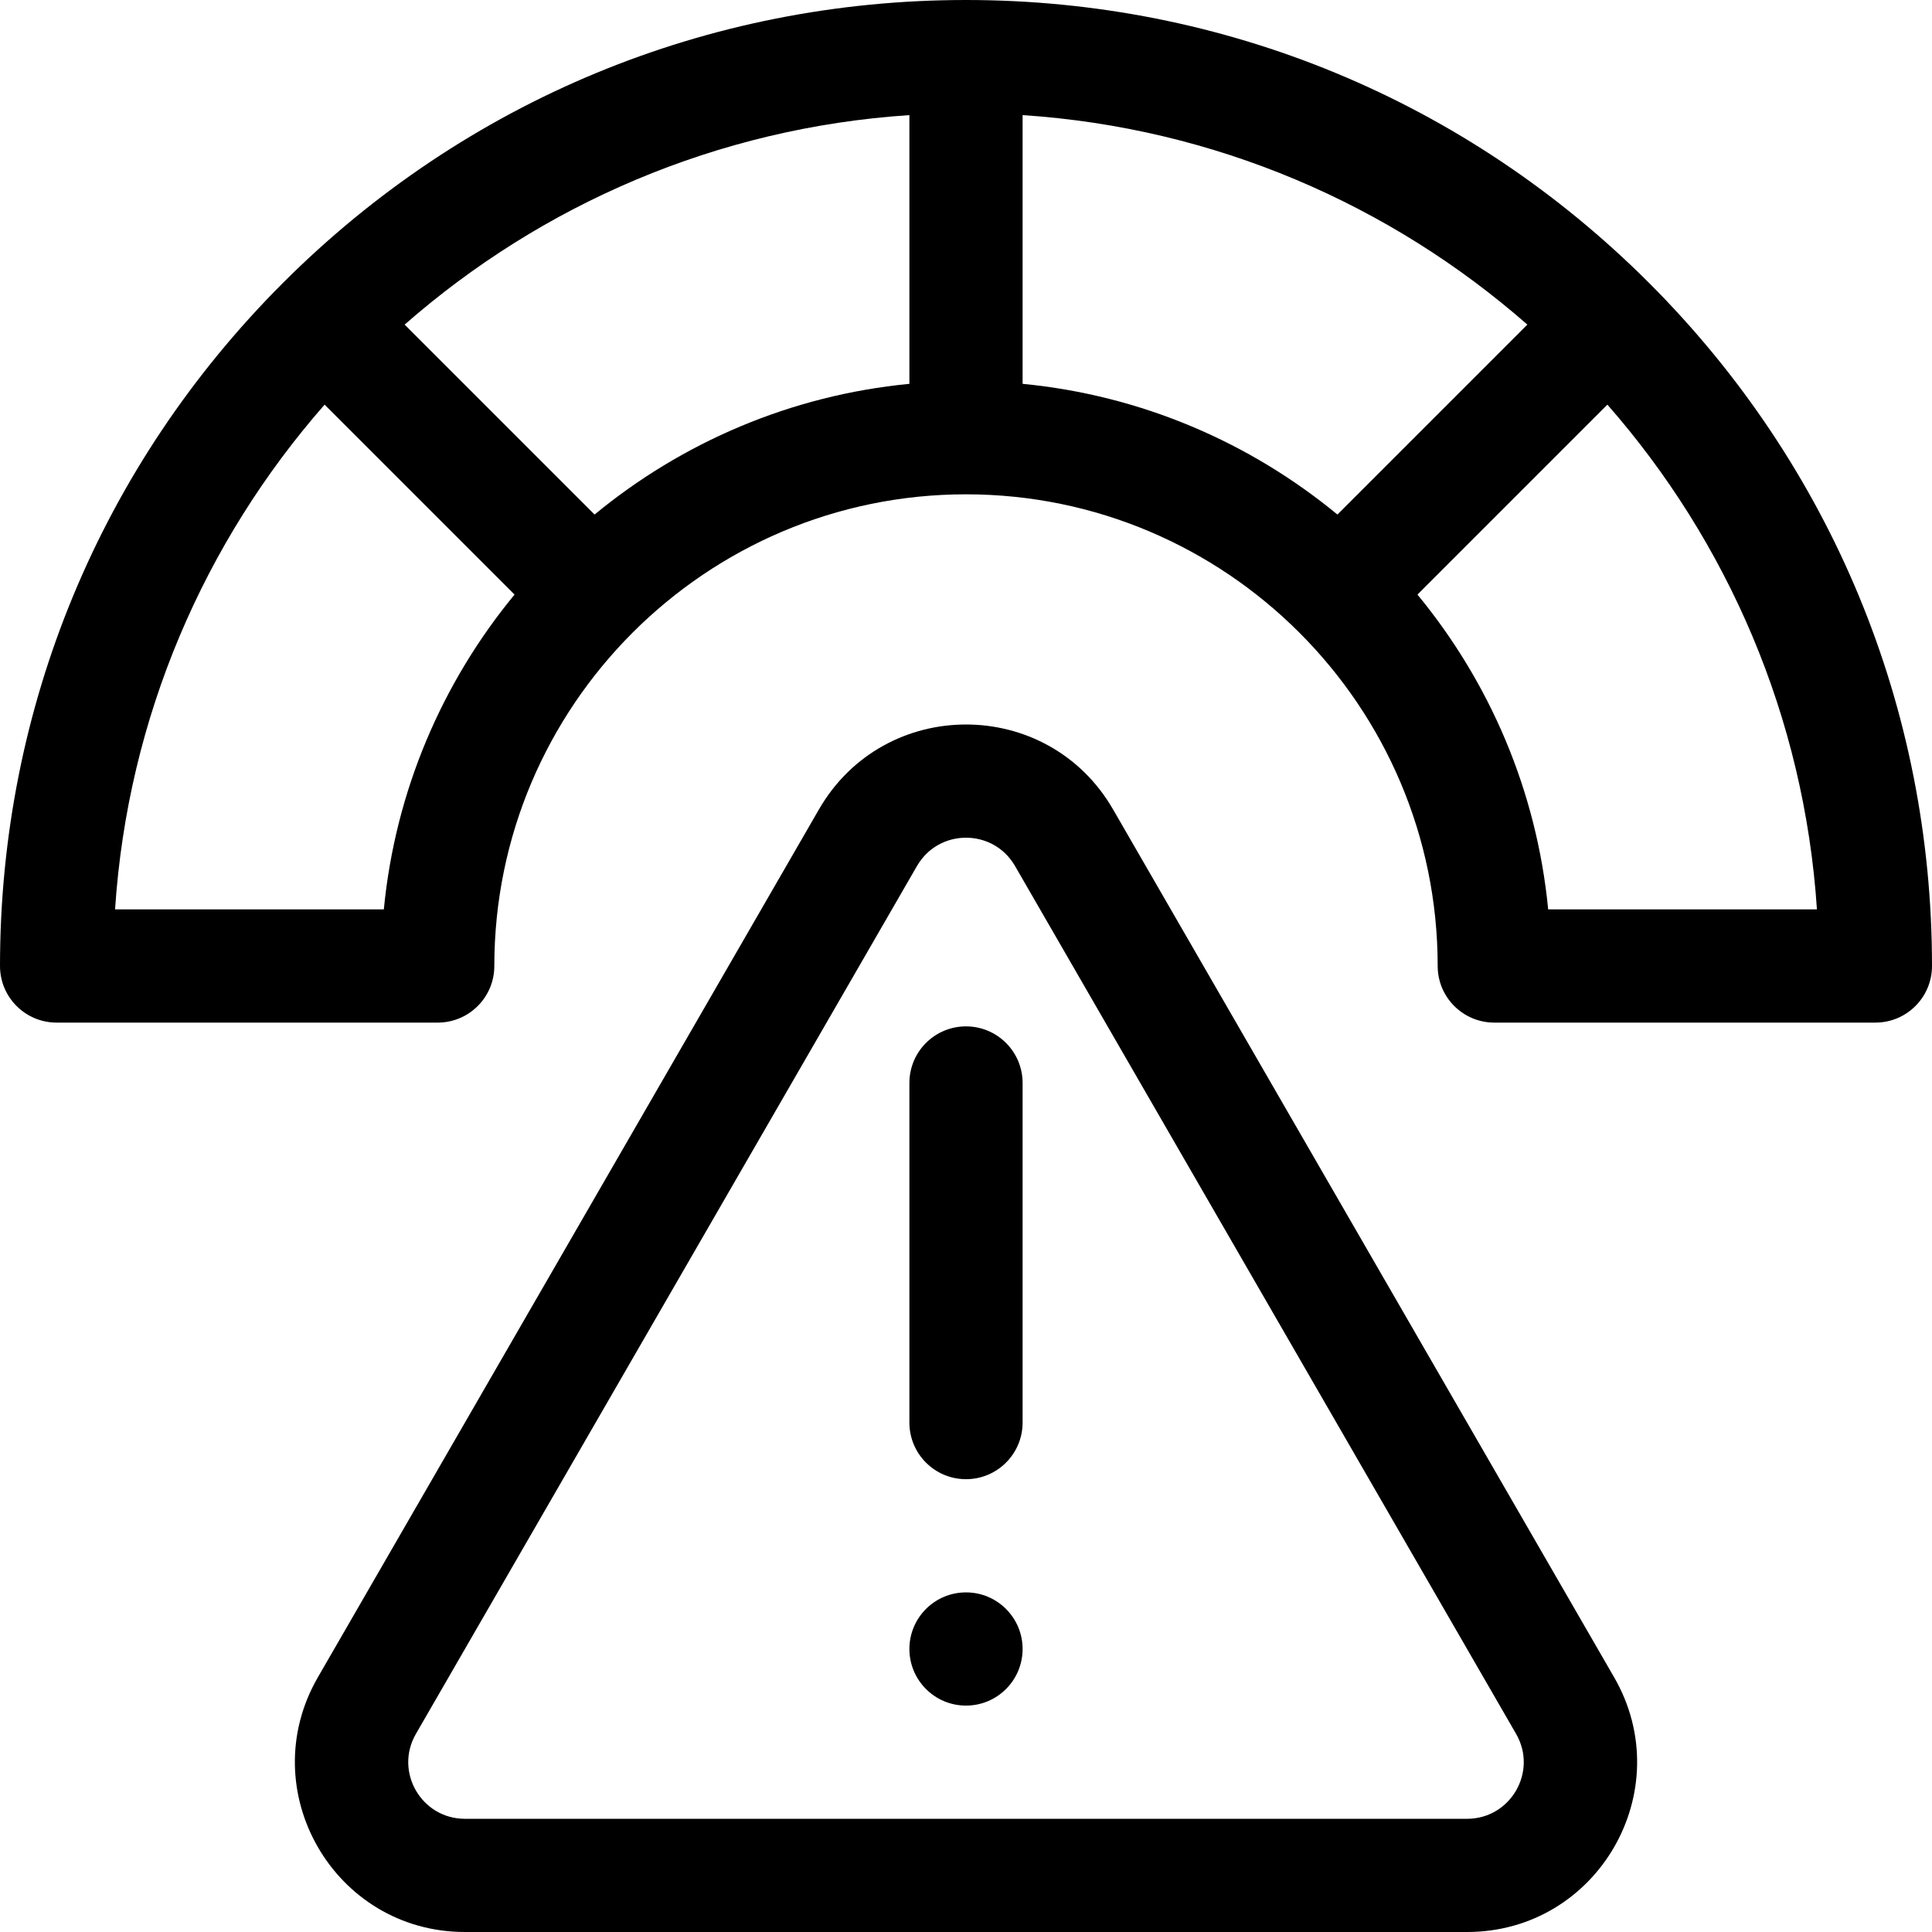
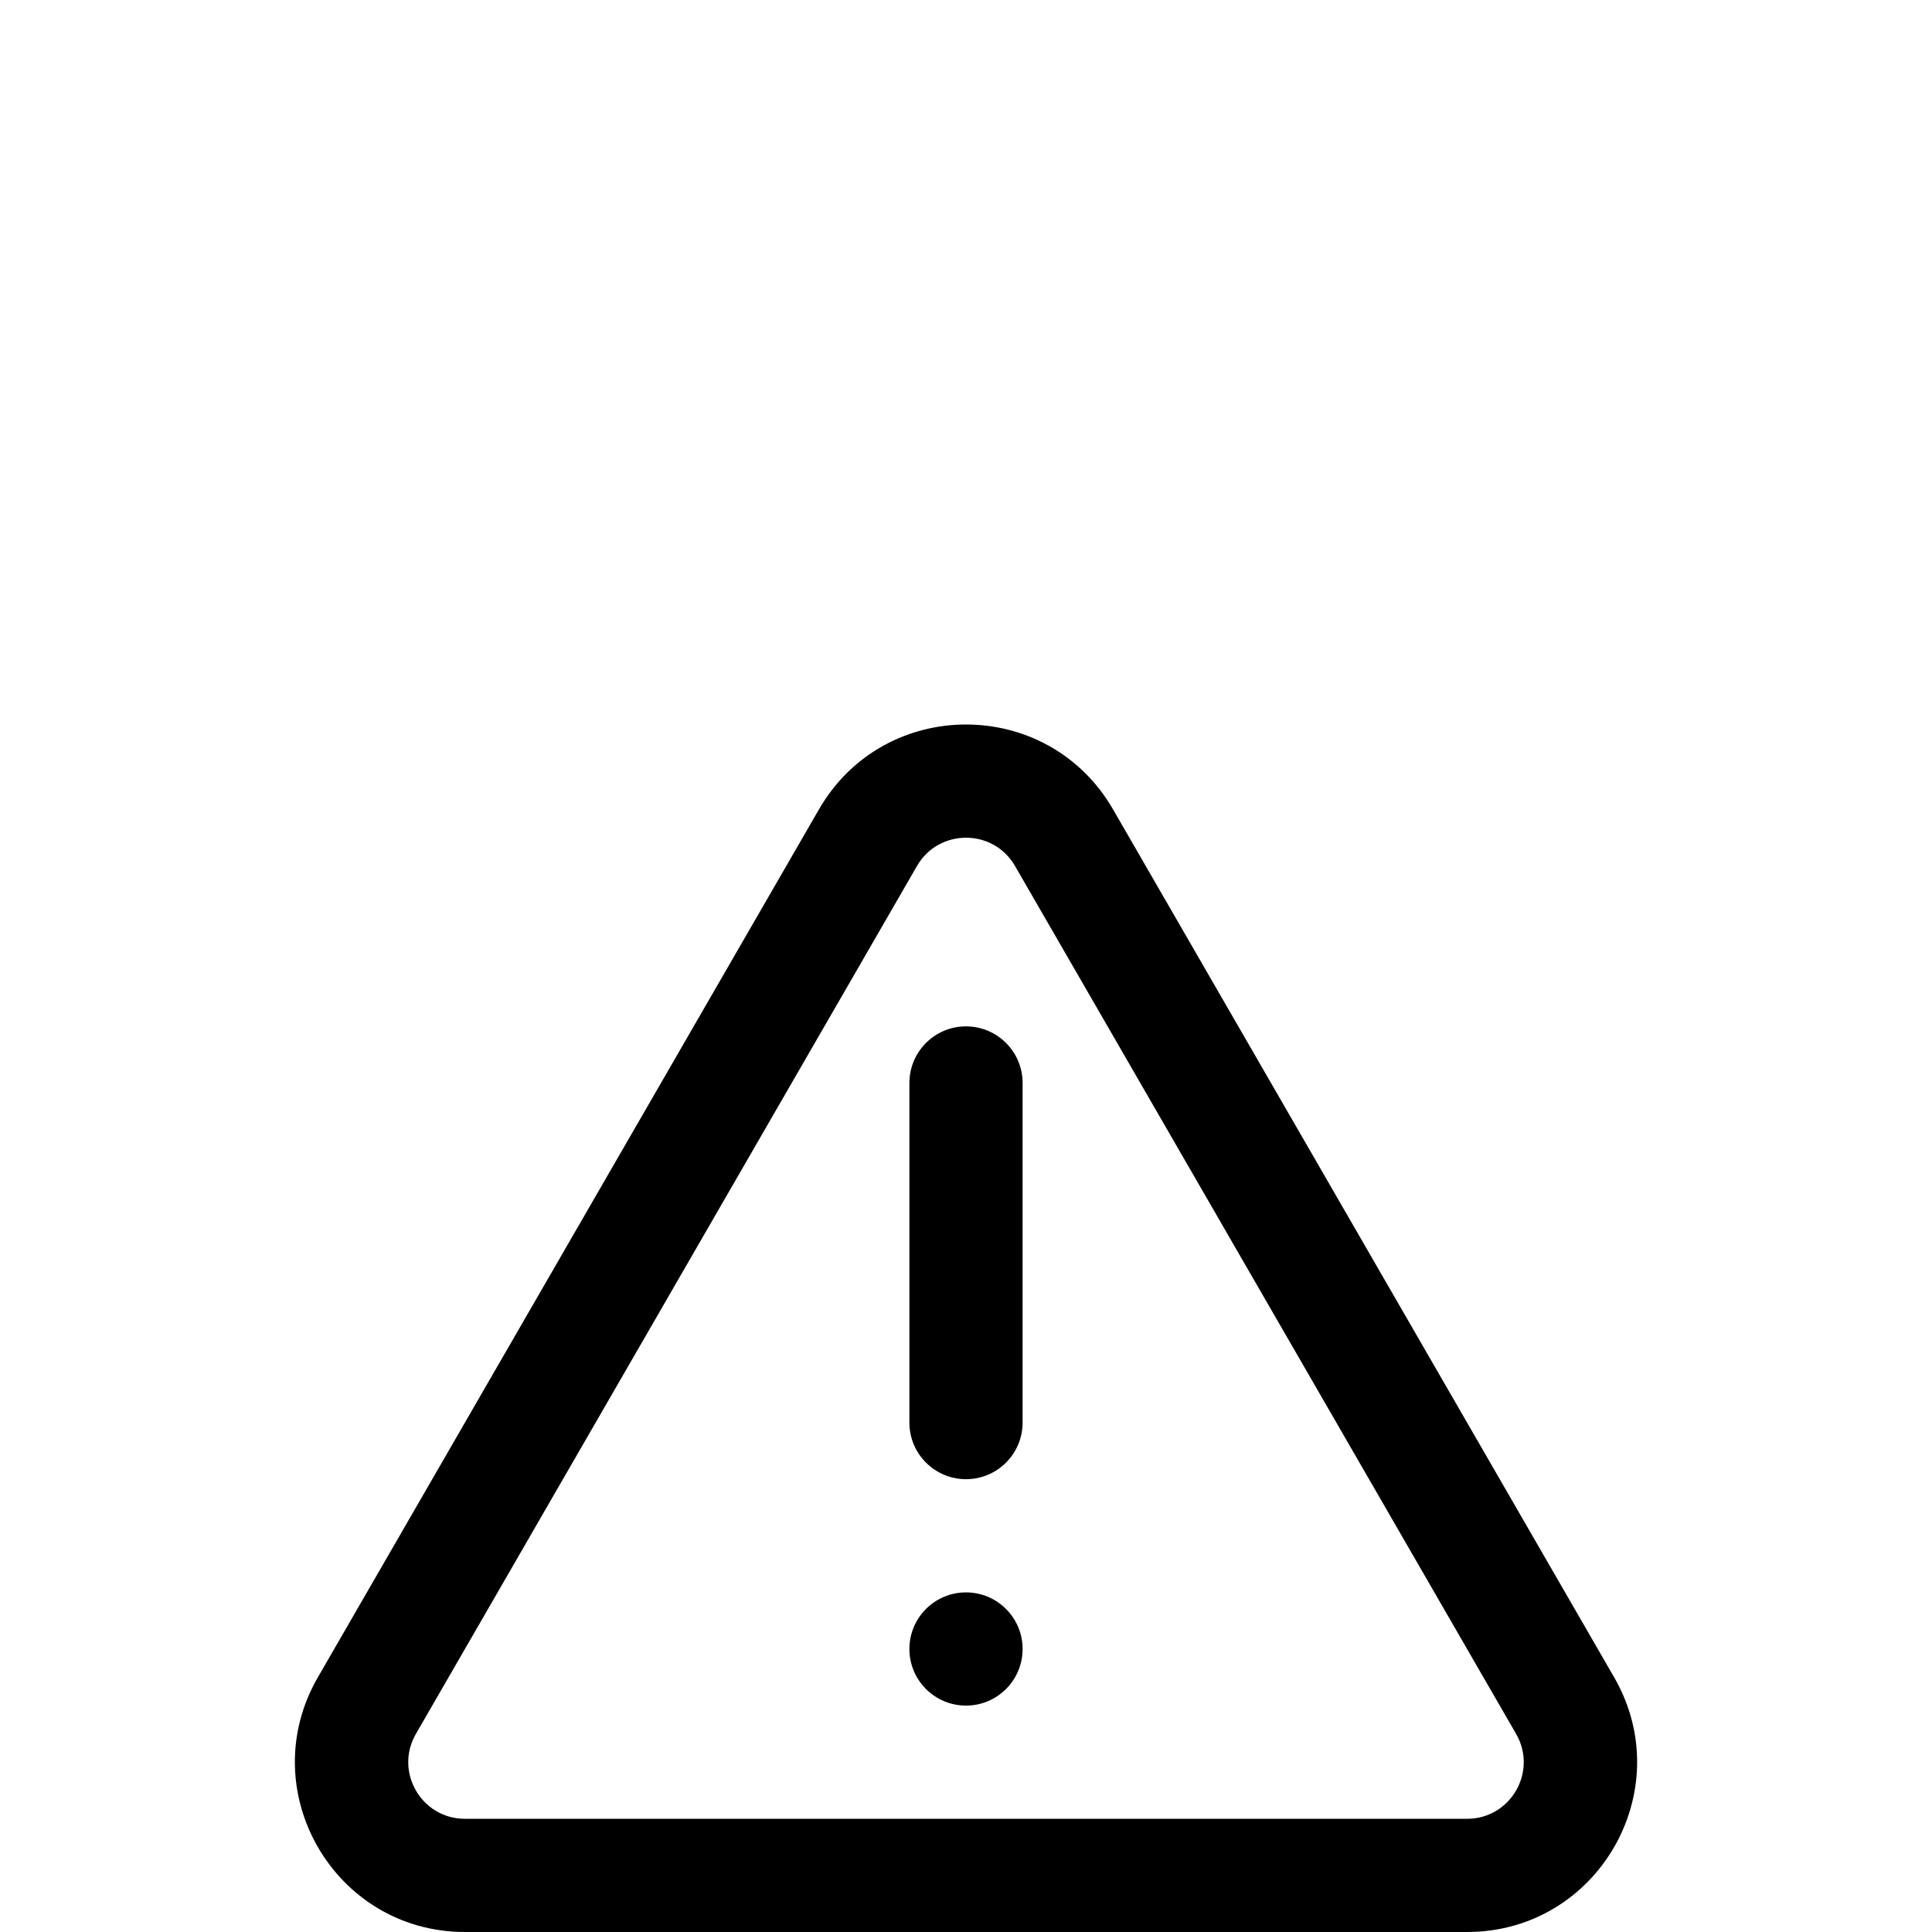
<svg xmlns="http://www.w3.org/2000/svg" id="Capa_1" enable-background="new 0 0 512 512" height="512" viewBox="0 0 512 512" width="512">
  <g>
    <path d="m256 272c-8.284 0-15 6.716-15 15v90c0 8.284 6.716 15 15 15s15-6.716 15-15v-90c0-8.284-6.716-15-15-15z" />
    <circle cx="256" cy="437" r="15" />
-     <path d="m437.02 74.98c-48.353-48.351-112.64-74.98-181.02-74.98s-132.667 26.629-181.02 74.98c-48.351 48.353-74.98 112.64-74.98 181.02 0 8.284 6.716 15 15 15h101c8.284 0 15-6.716 15-15 0-68.925 56.075-125 125-125s125 56.075 125 125c0 8.284 6.716 15 15 15h101c8.284 0 15-6.716 15-15 0-68.38-26.629-132.667-74.98-181.02zm-335.3 166.02h-71.228c3.363-51.044 23.757-97.508 55.529-133.765l50.339 50.338c-19.088 23.158-31.601 51.927-34.64 83.427zm139.28-139.279c-31.5 3.039-60.269 15.551-83.428 34.638l-50.336-50.335c36.256-31.772 82.72-52.156 133.764-55.517zm30 0v-71.214c51.044 3.362 97.507 23.746 133.763 55.517l-50.335 50.335c-23.159-19.087-51.928-31.599-83.428-34.638zm139.28 139.279c-3.039-31.5-15.553-60.269-34.64-83.428l50.338-50.338c31.772 36.257 52.167 82.721 55.529 133.766z" />
    <path d="m294.971 214.5c-17.321-30-60.622-30-77.942 0l-132.79 230c-17.32 30 4.33 67.5 38.971 67.5h265.58c34.641 0 56.292-37.5 38.971-67.5zm93.82 267.5h-265.582c-11.547 0-18.764-12.5-12.99-22.5l132.791-230c5.774-10 20.207-10 25.981 0l132.791 230c5.773 10-1.444 22.5-12.991 22.5z" />
  </g>
</svg>